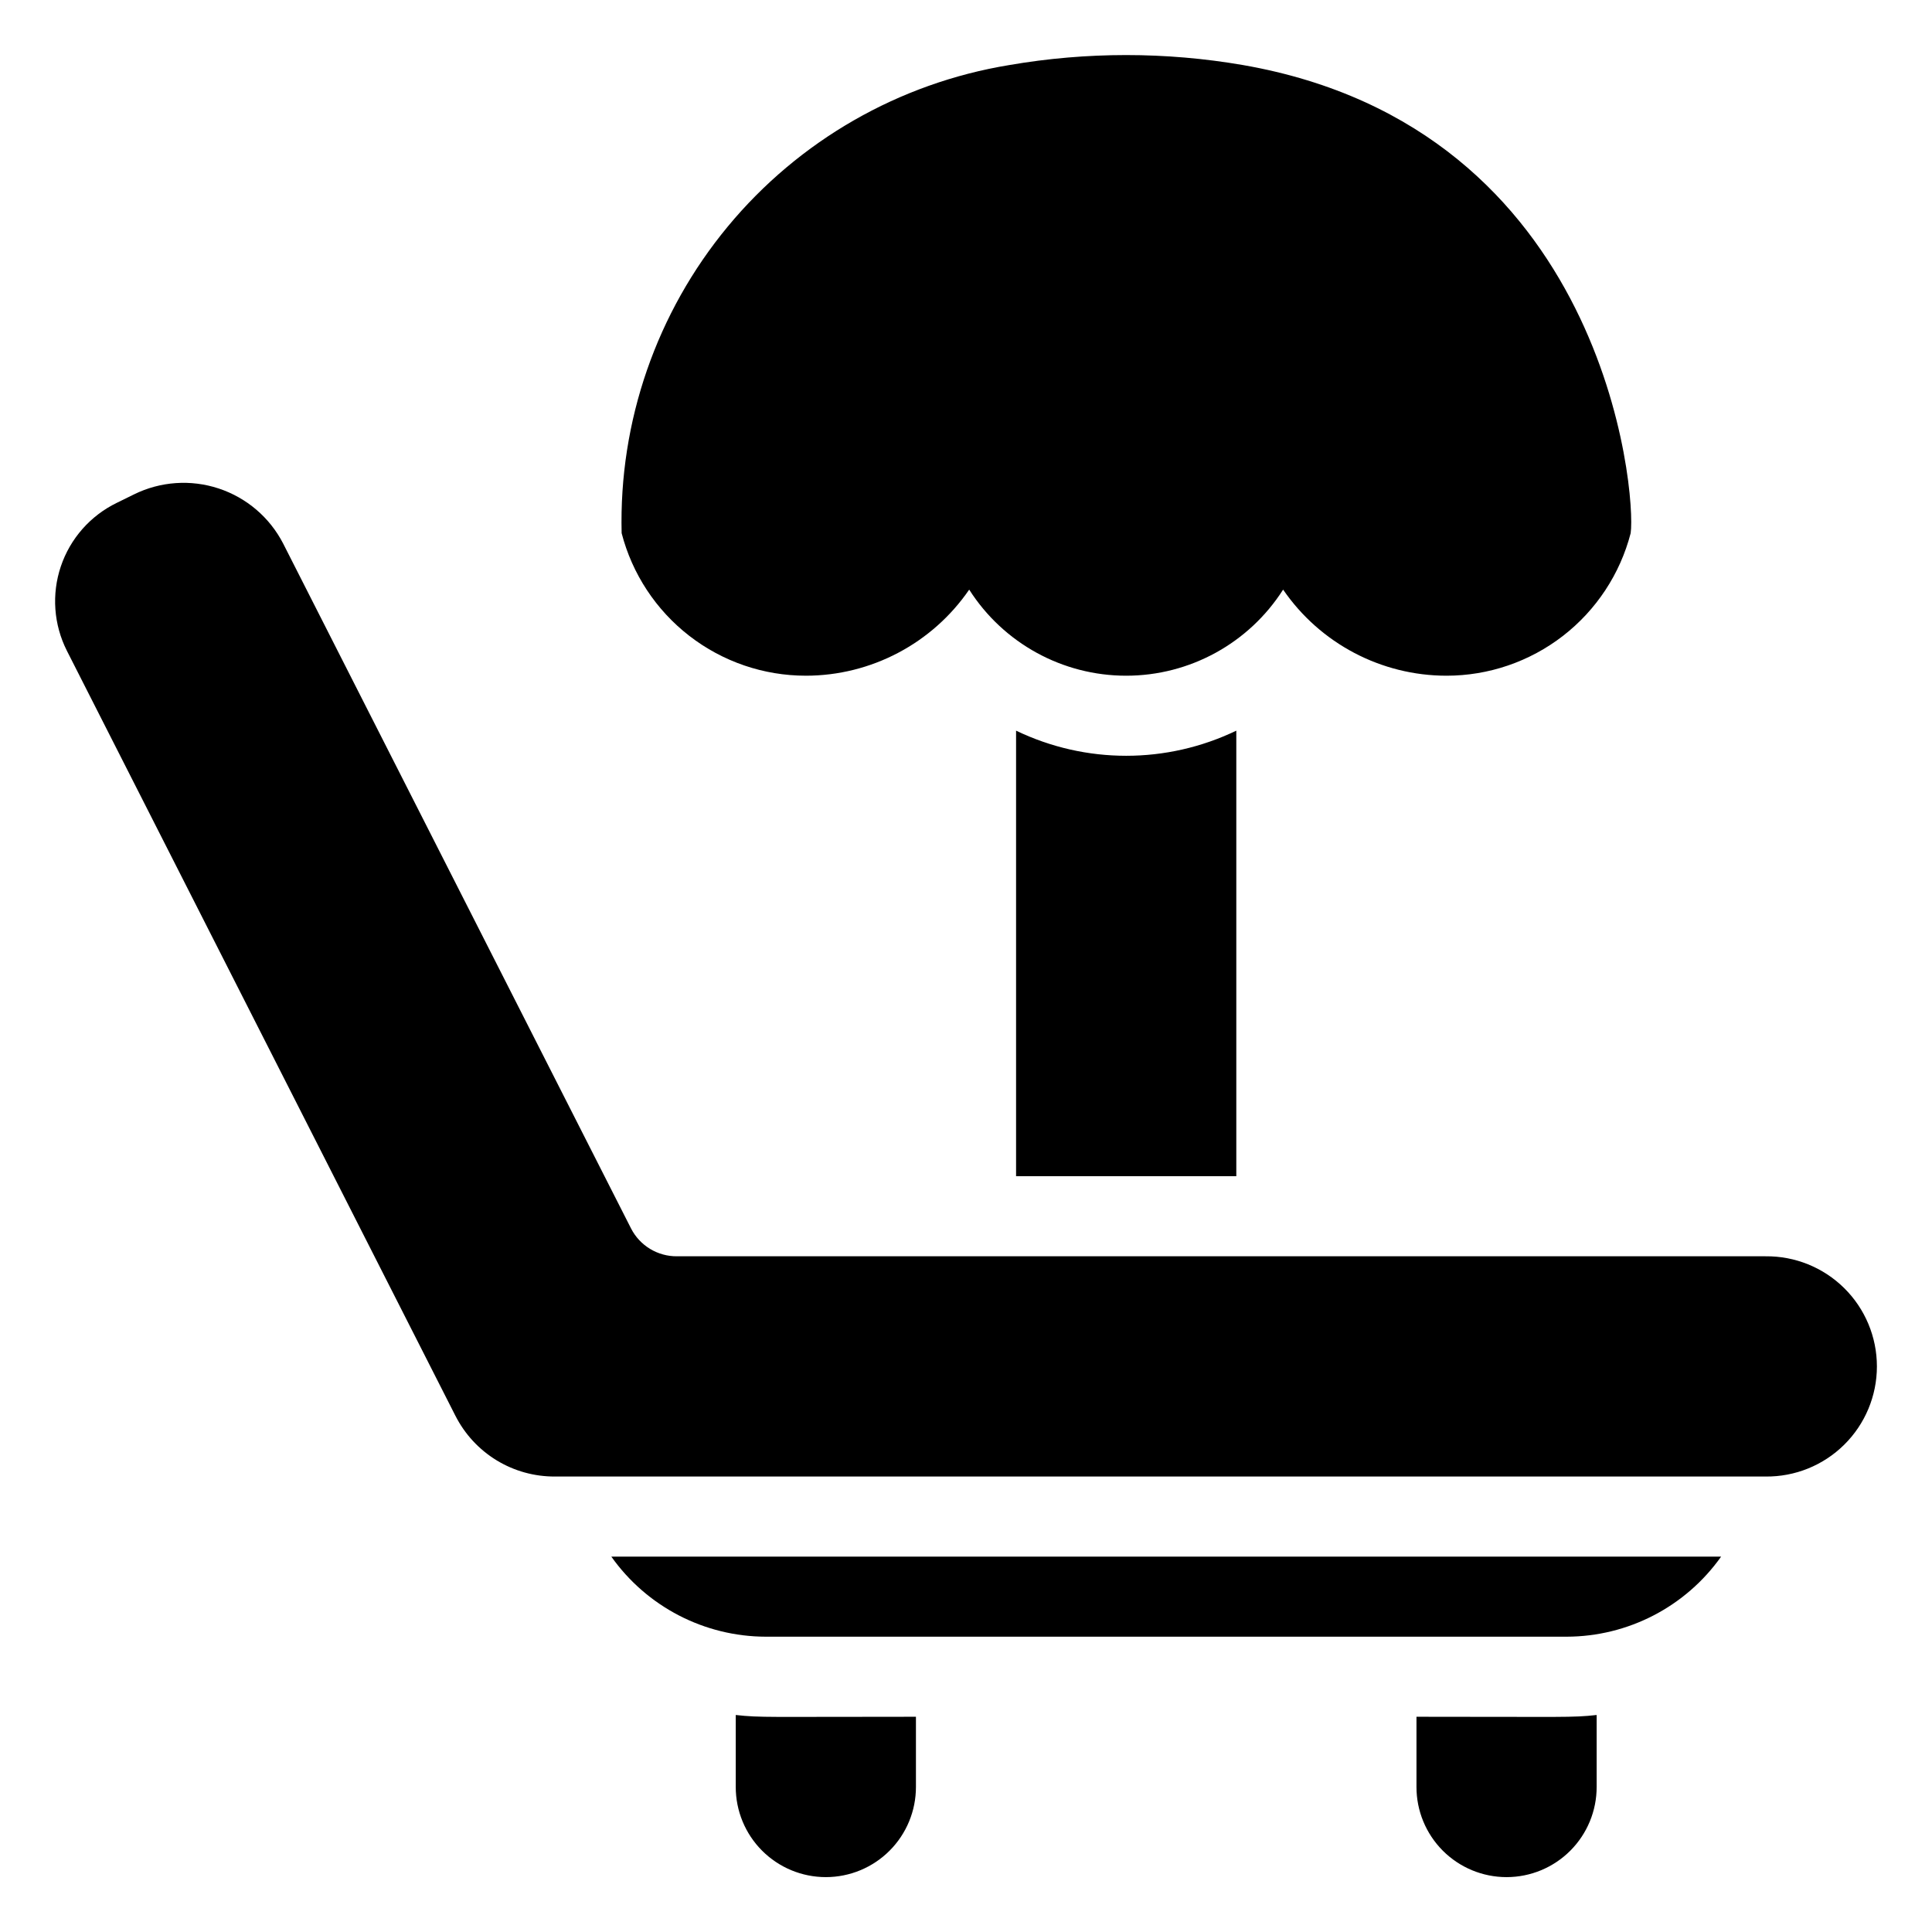
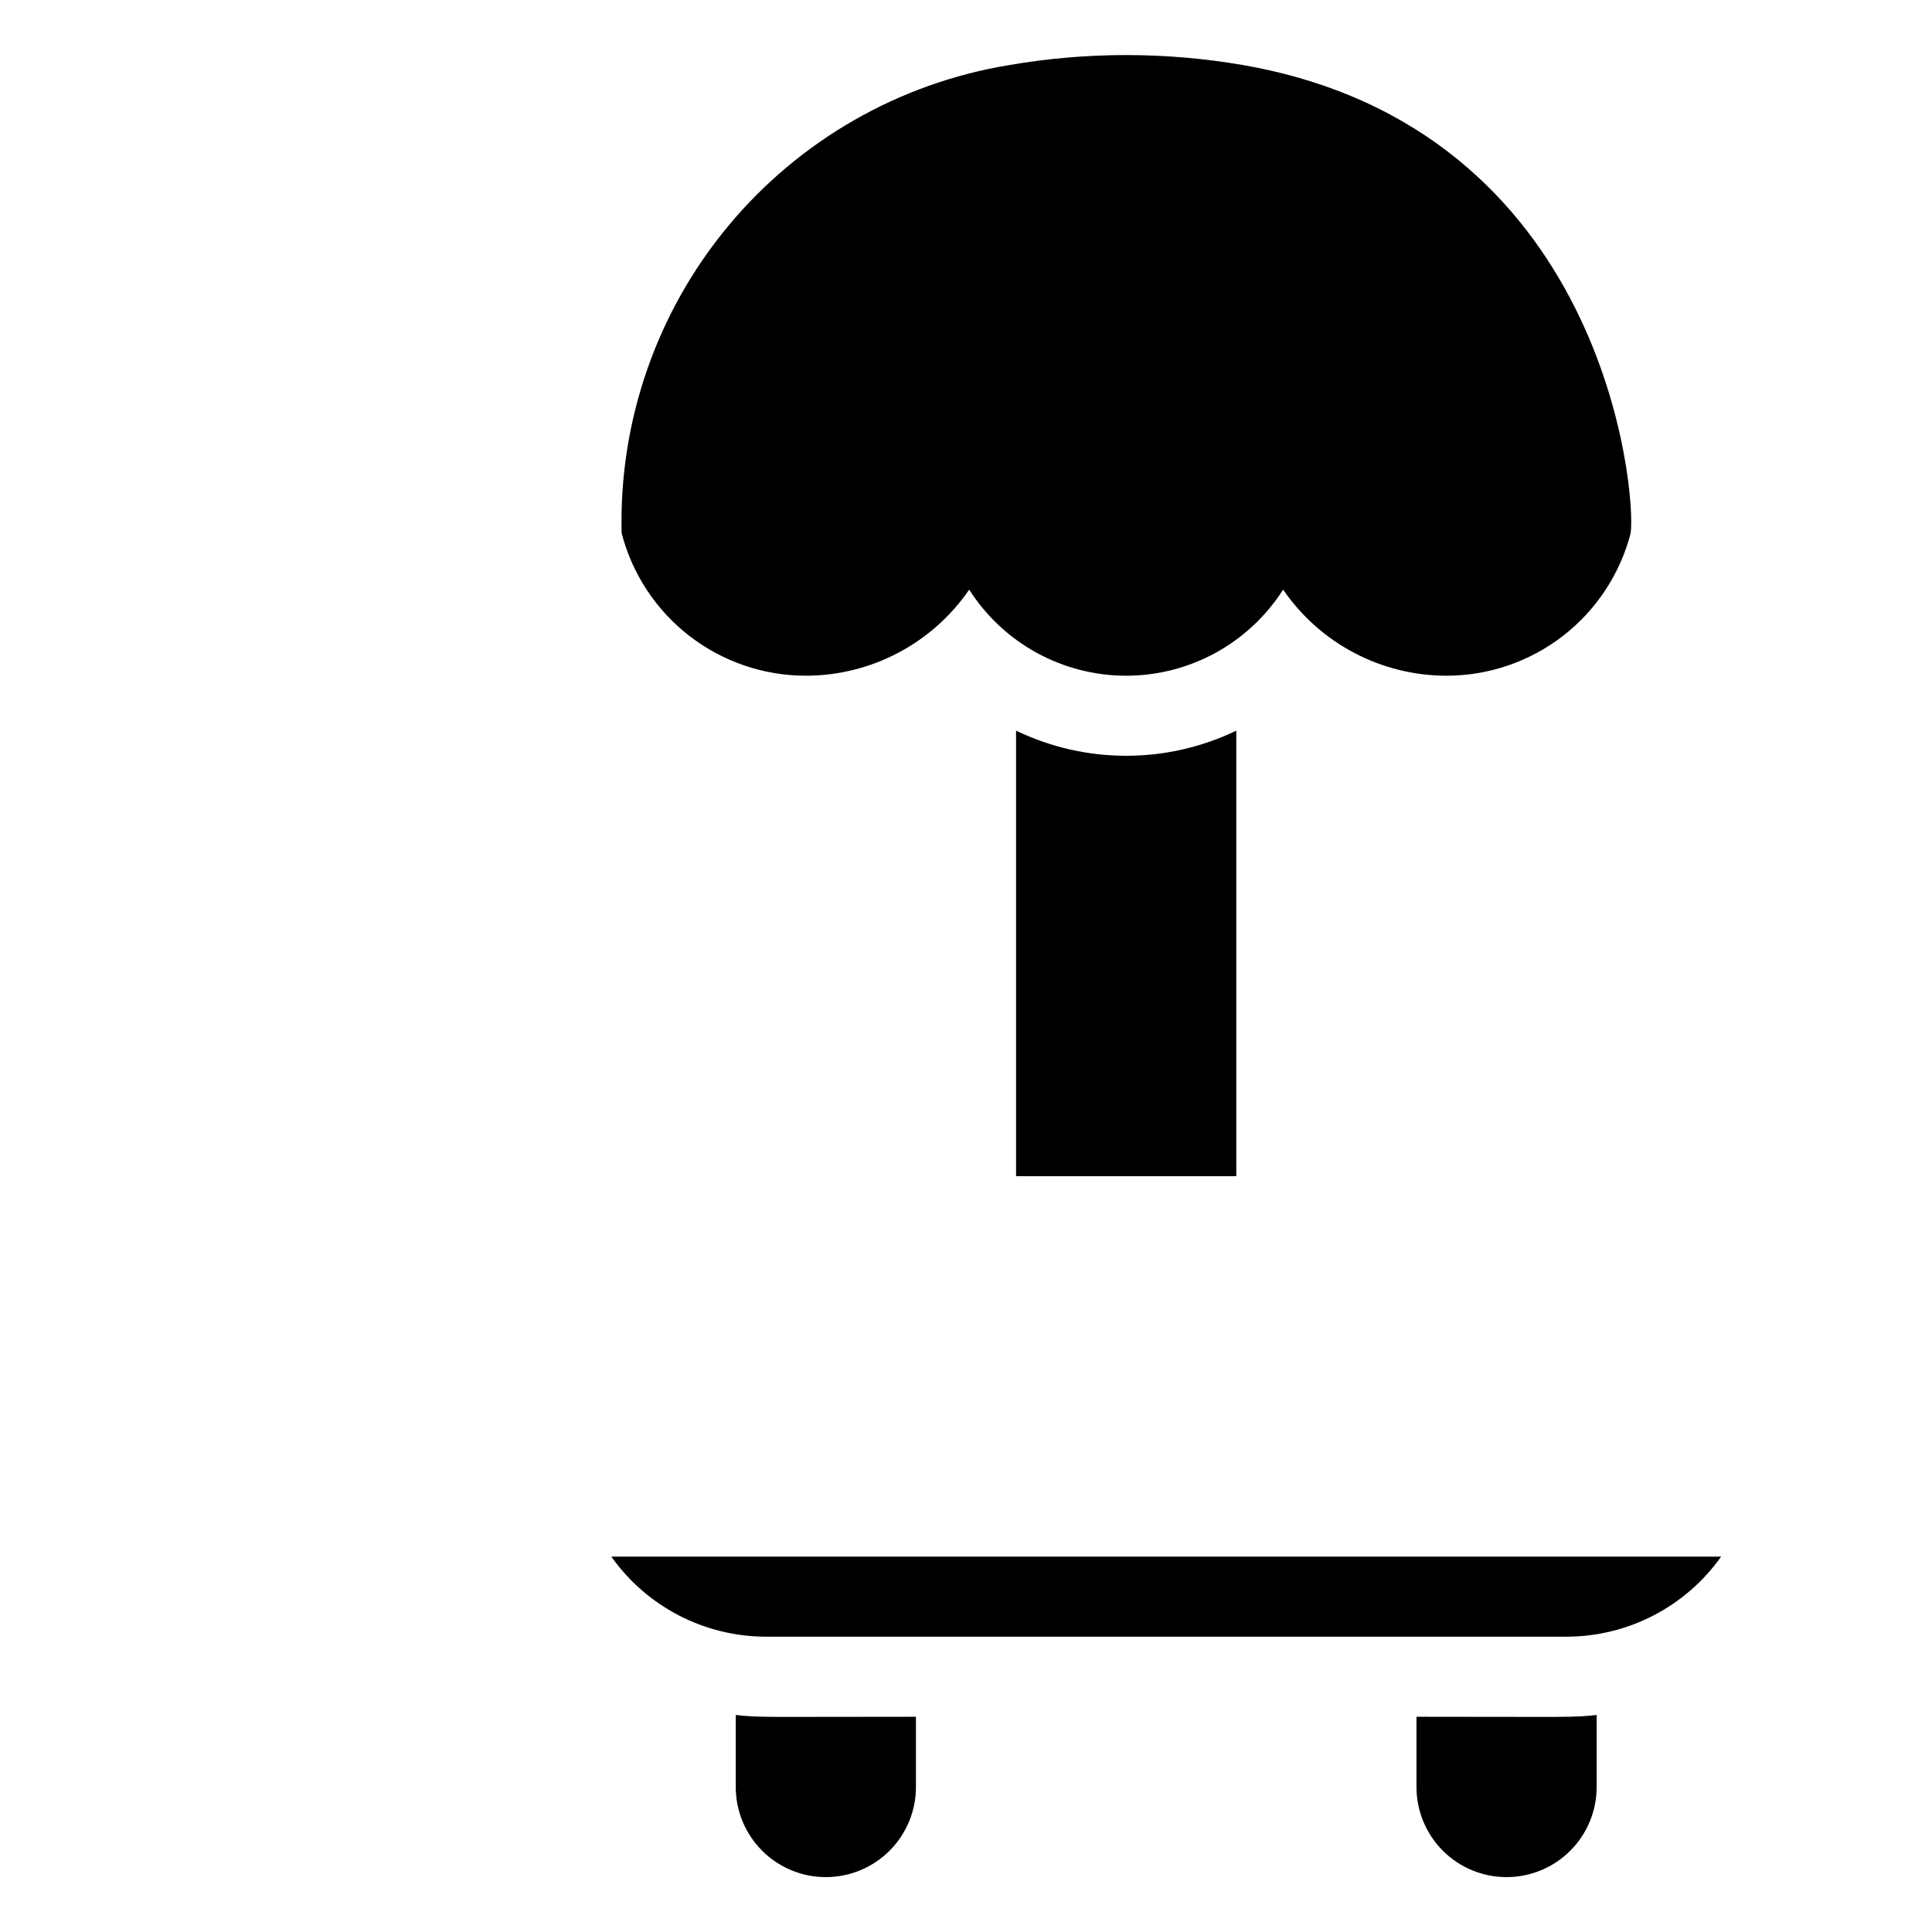
<svg xmlns="http://www.w3.org/2000/svg" fill="#000000" width="800px" height="800px" version="1.1" viewBox="144 144 512 512">
  <g>
-     <path d="m611.89 476.93h-288.47c-5.133 0.047-9.852-2.809-12.188-7.379l-92.188-181.5c-3.566-6.922-9.707-12.164-17.102-14.602-7.391-2.438-15.449-1.875-22.43 1.57l-4.555 2.238c-7 3.398-12.344 9.465-14.832 16.84-2.484 7.375-1.902 15.438 1.613 22.383l102.96 202.73h0.004c2.469 4.863 6.246 8.945 10.902 11.789 4.66 2.84 10.02 4.328 15.473 4.297h320.81c7.797 0.09 15.305-2.945 20.848-8.43 5.547-5.481 8.668-12.953 8.668-20.75s-3.121-15.273-8.668-20.754c-5.543-5.481-13.051-8.516-20.848-8.43z" />
    <path d="m346.95 577.74h212.22c16.281-0.031 31.535-7.938 40.945-21.223h-294.11c9.406 13.285 24.664 21.191 40.941 21.223z" />
    <path d="m338.98 598.49v19.039c-0.012 6.34 2.496 12.426 6.977 16.914 4.481 4.488 10.559 7.012 16.902 7.012 6.34 0 12.418-2.523 16.898-7.012 4.481-4.488 6.988-10.574 6.977-16.914v-18.57c-39.512 0-41.184 0.262-47.754-0.469z" />
    <path d="m519.38 598.96v18.57c-0.016 6.34 2.496 12.426 6.973 16.914 4.481 4.488 10.562 7.012 16.902 7.012s12.422-2.523 16.898-7.012c4.481-4.488 6.988-10.574 6.977-16.914v-19.039c-6.57 0.73-8.242 0.469-47.75 0.469z" />
    <path d="m413.27 337.63v118.08h58.363v-118.08c-18.441 8.879-39.922 8.879-58.363 0z" />
    <path d="m357.55 323.07c17.309-0.012 33.5-8.547 43.297-22.816 9.055 14.211 24.742 22.816 41.594 22.816 16.852 0 32.539-8.605 41.598-22.816 9.793 14.27 25.984 22.805 43.293 22.816 11.172 0 22.027-3.711 30.863-10.547 8.832-6.84 15.148-16.414 17.949-27.23 1.5-10.496-6.484-107.25-102.72-124.05-20.504-3.535-41.465-3.535-61.969 0-29.211 4.789-55.707 19.988-74.586 42.789s-28.871 51.664-28.129 81.258c2.801 10.816 9.113 20.391 17.949 27.23 8.836 6.836 19.688 10.547 30.859 10.547z" />
  </g>
</svg>